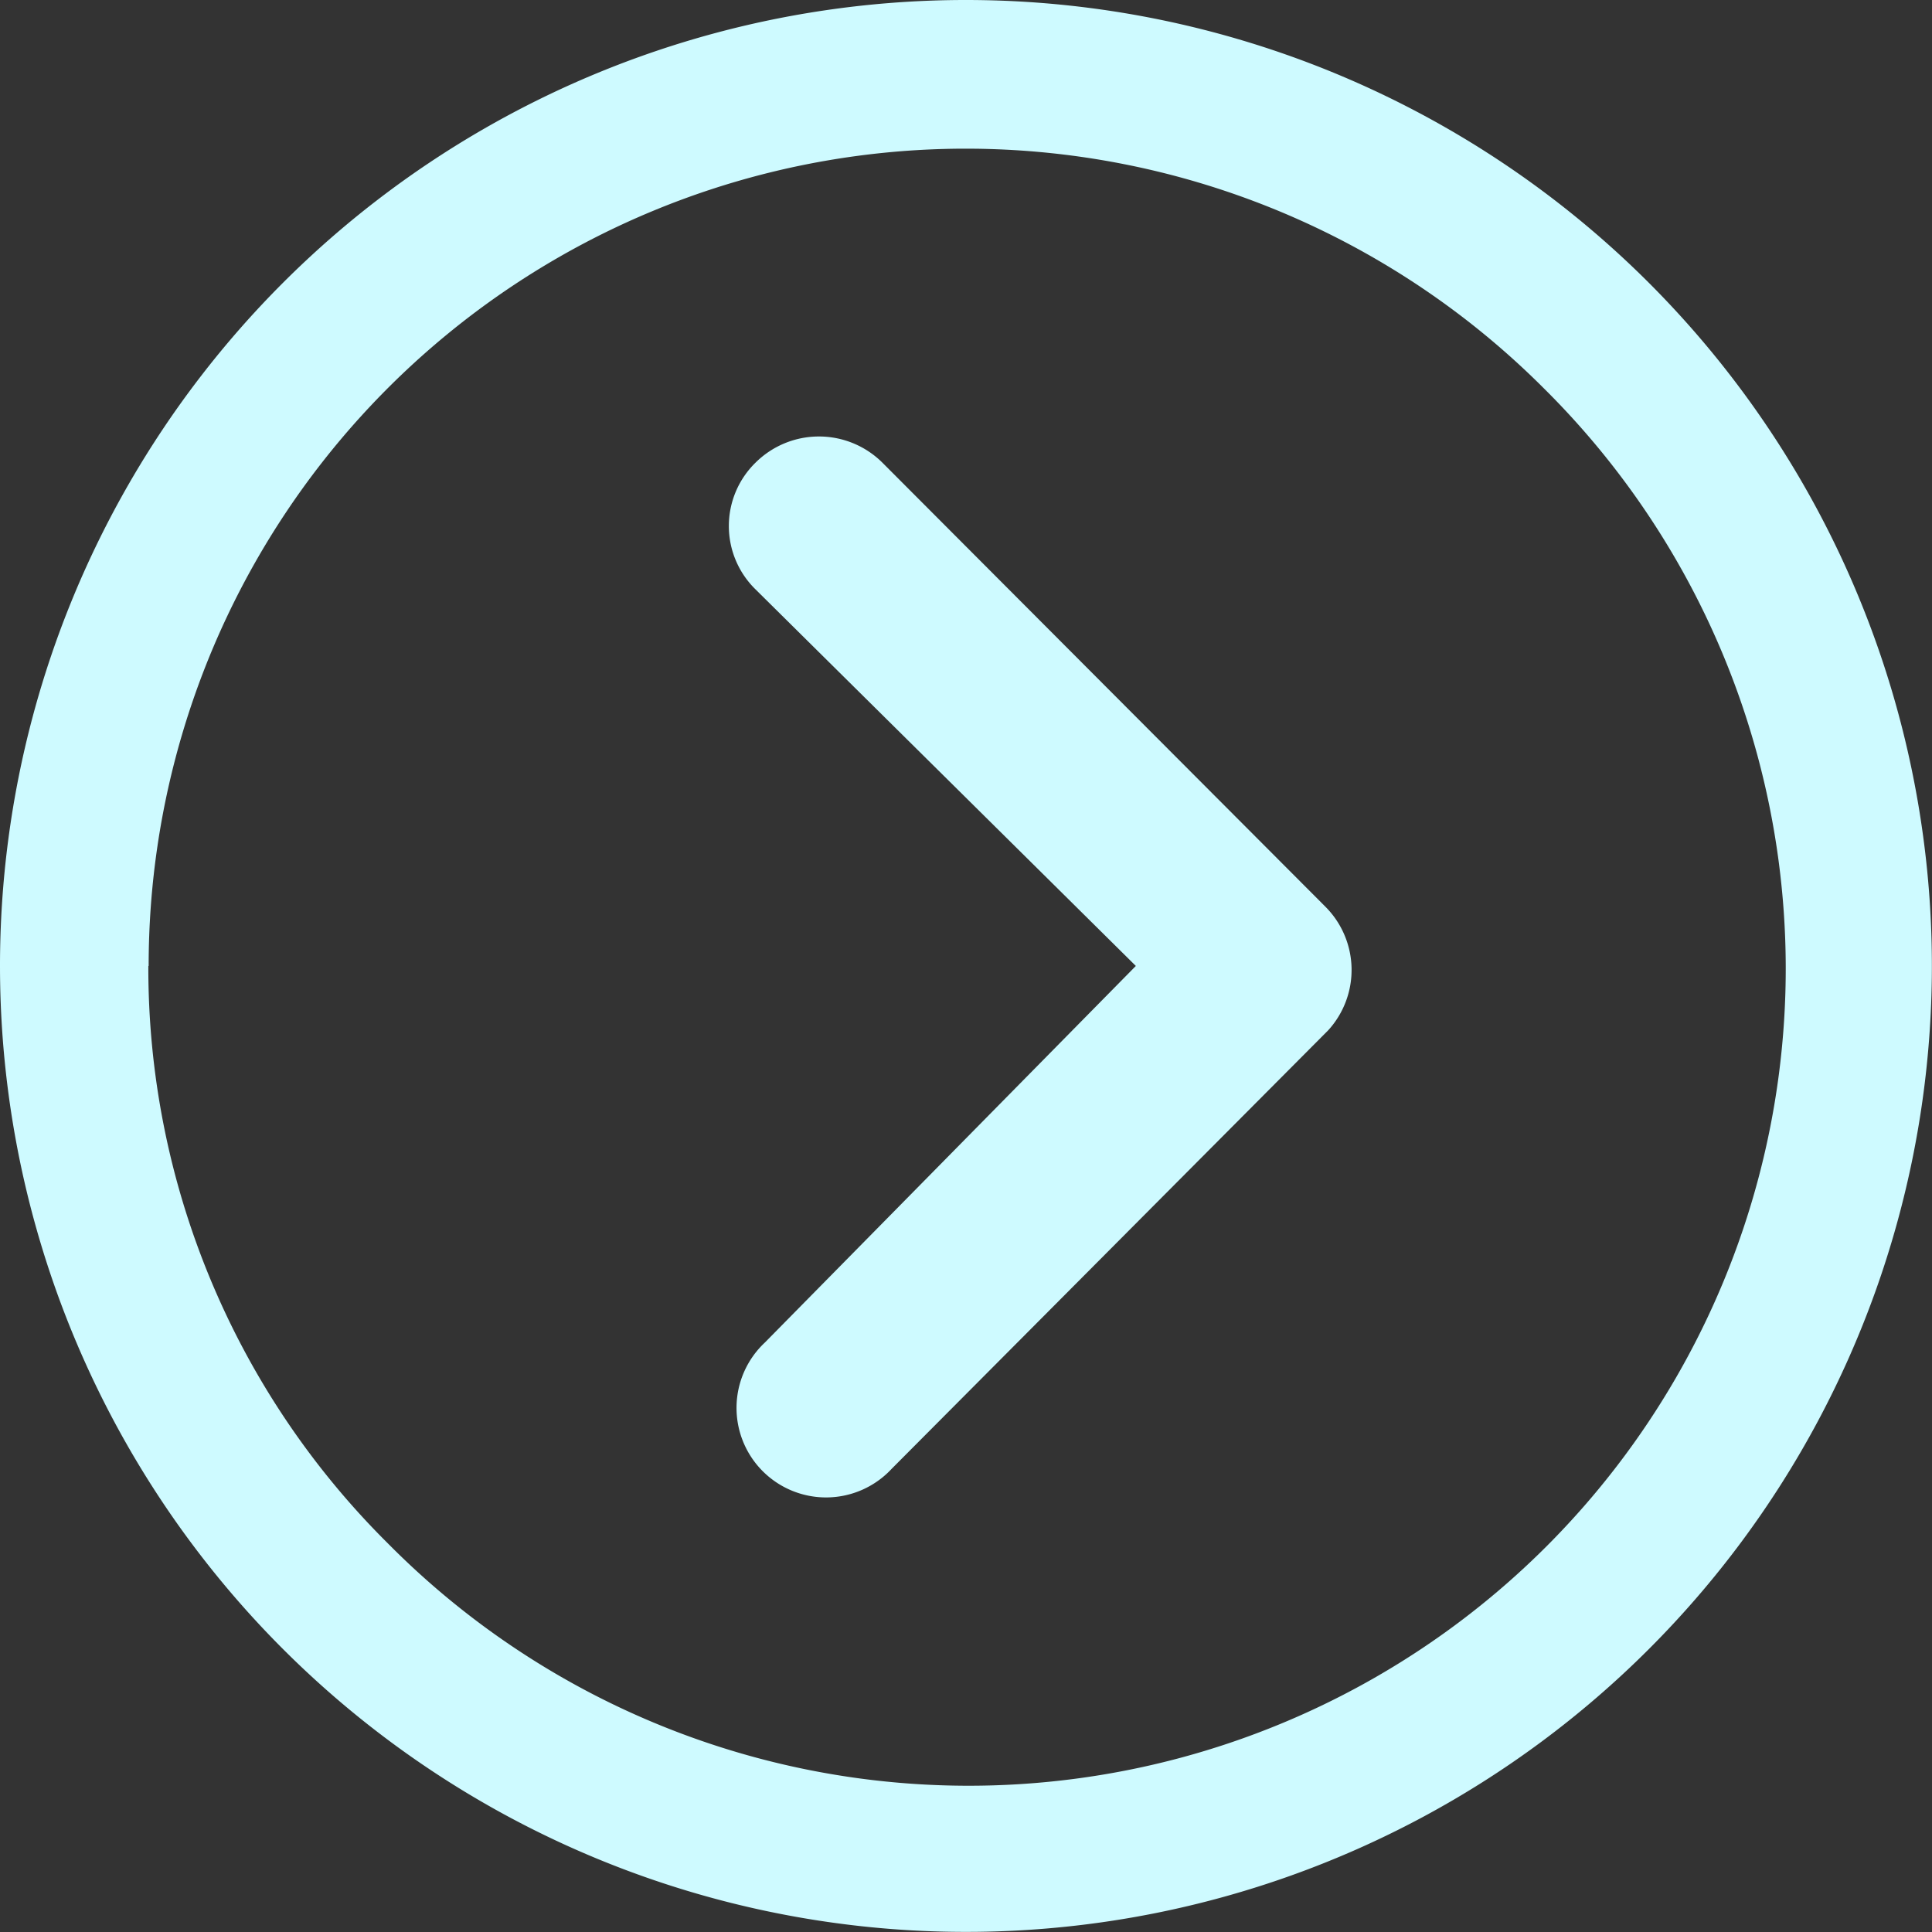
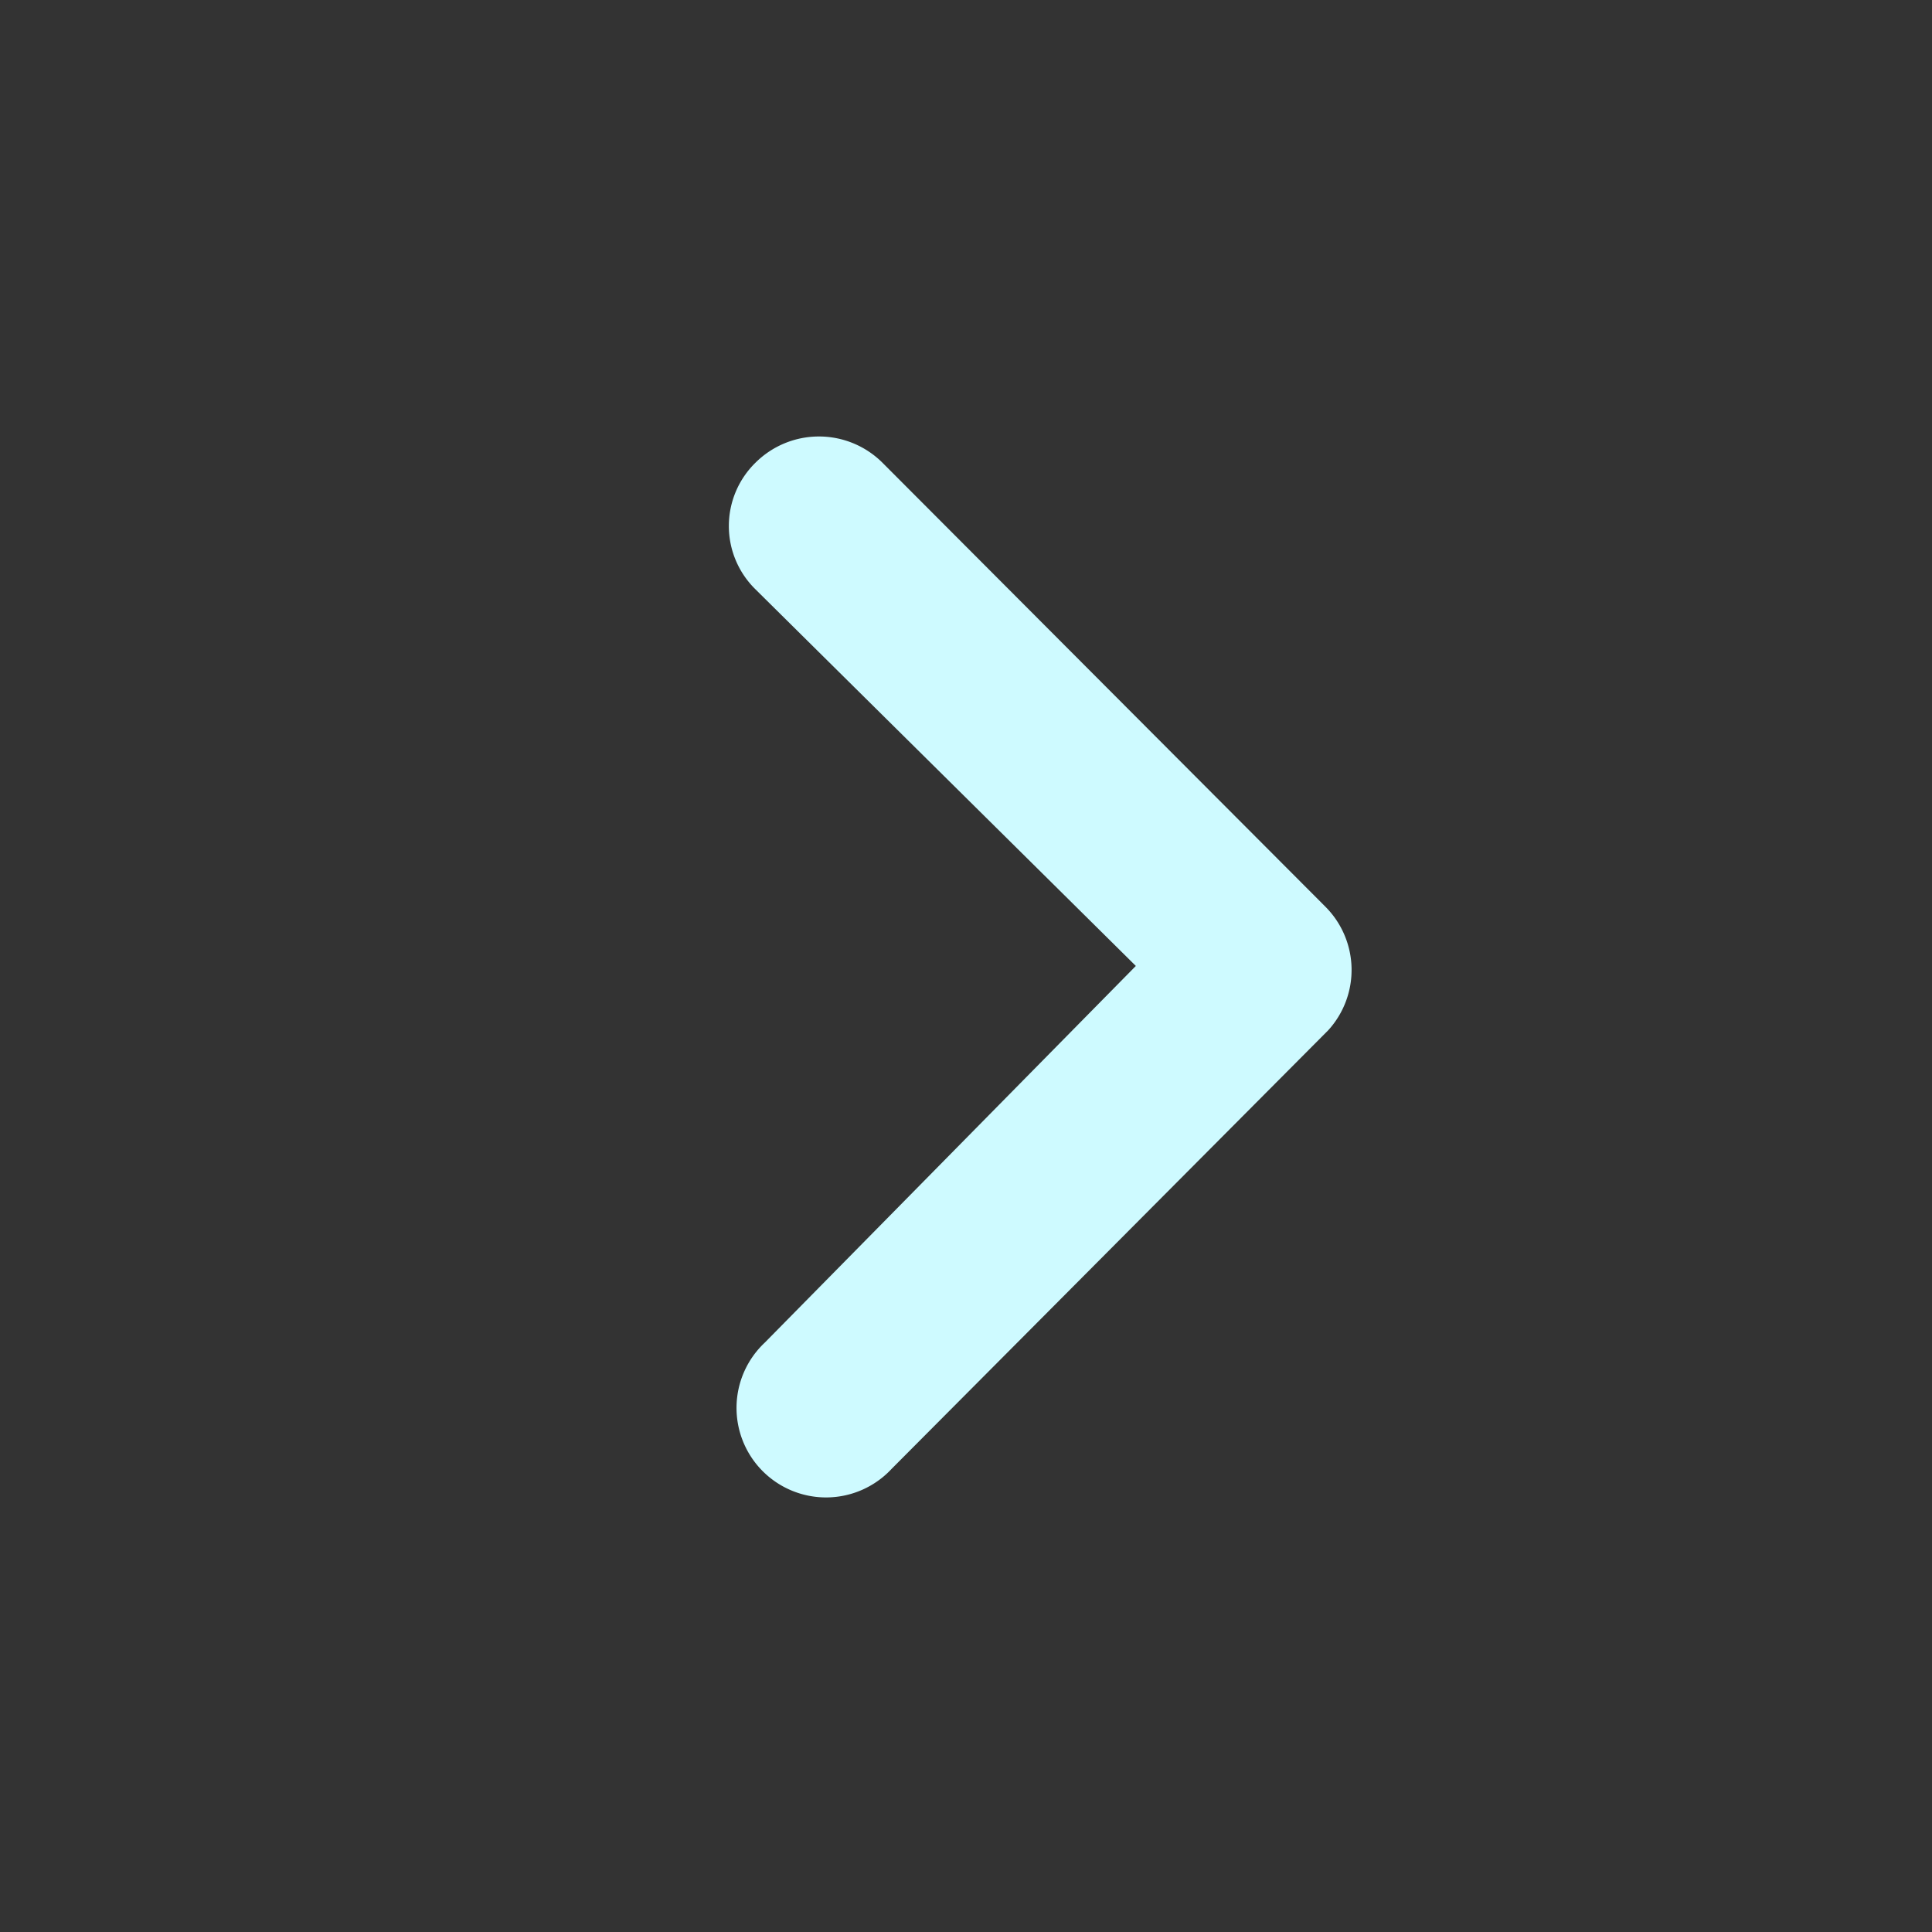
<svg xmlns="http://www.w3.org/2000/svg" width="18.559" height="18.559" viewBox="0 0 18.559 18.559">
  <rect x="0" y="0" width="18.559" height="18.559" fill="#333333" stroke="none" />
  <g id="Icon_ionic-ios-arrow-dropright" data-name="Icon ionic-ios-arrow-dropright" transform="translate(-3.375 -3.375)">
    <path id="Path_24138" data-name="Path 24138" d="M14.668,10.234a.864.864,0,0,1,1.218,0L20.142,14.5a.86.86,0,0,1,.027,1.187L15.975,19.9a.86.86,0,1,1-1.218-1.213l3.564-3.618-3.654-3.618A.851.851,0,0,1,14.668,10.234Z" transform="translate(-4.035 -2.415)" fill="#cefaff" />
-     <path id="Path_24139" data-name="Path 24139" d="M3.375,12.654a9.279,9.279,0,1,0,9.279-9.279A9.278,9.278,0,0,0,3.375,12.654Zm1.428,0A7.849,7.849,0,0,1,18.2,7.1,7.849,7.849,0,1,1,7.1,18.2,7.784,7.784,0,0,1,4.8,12.654Z" fill="#cefaff" />
  </g>
</svg>